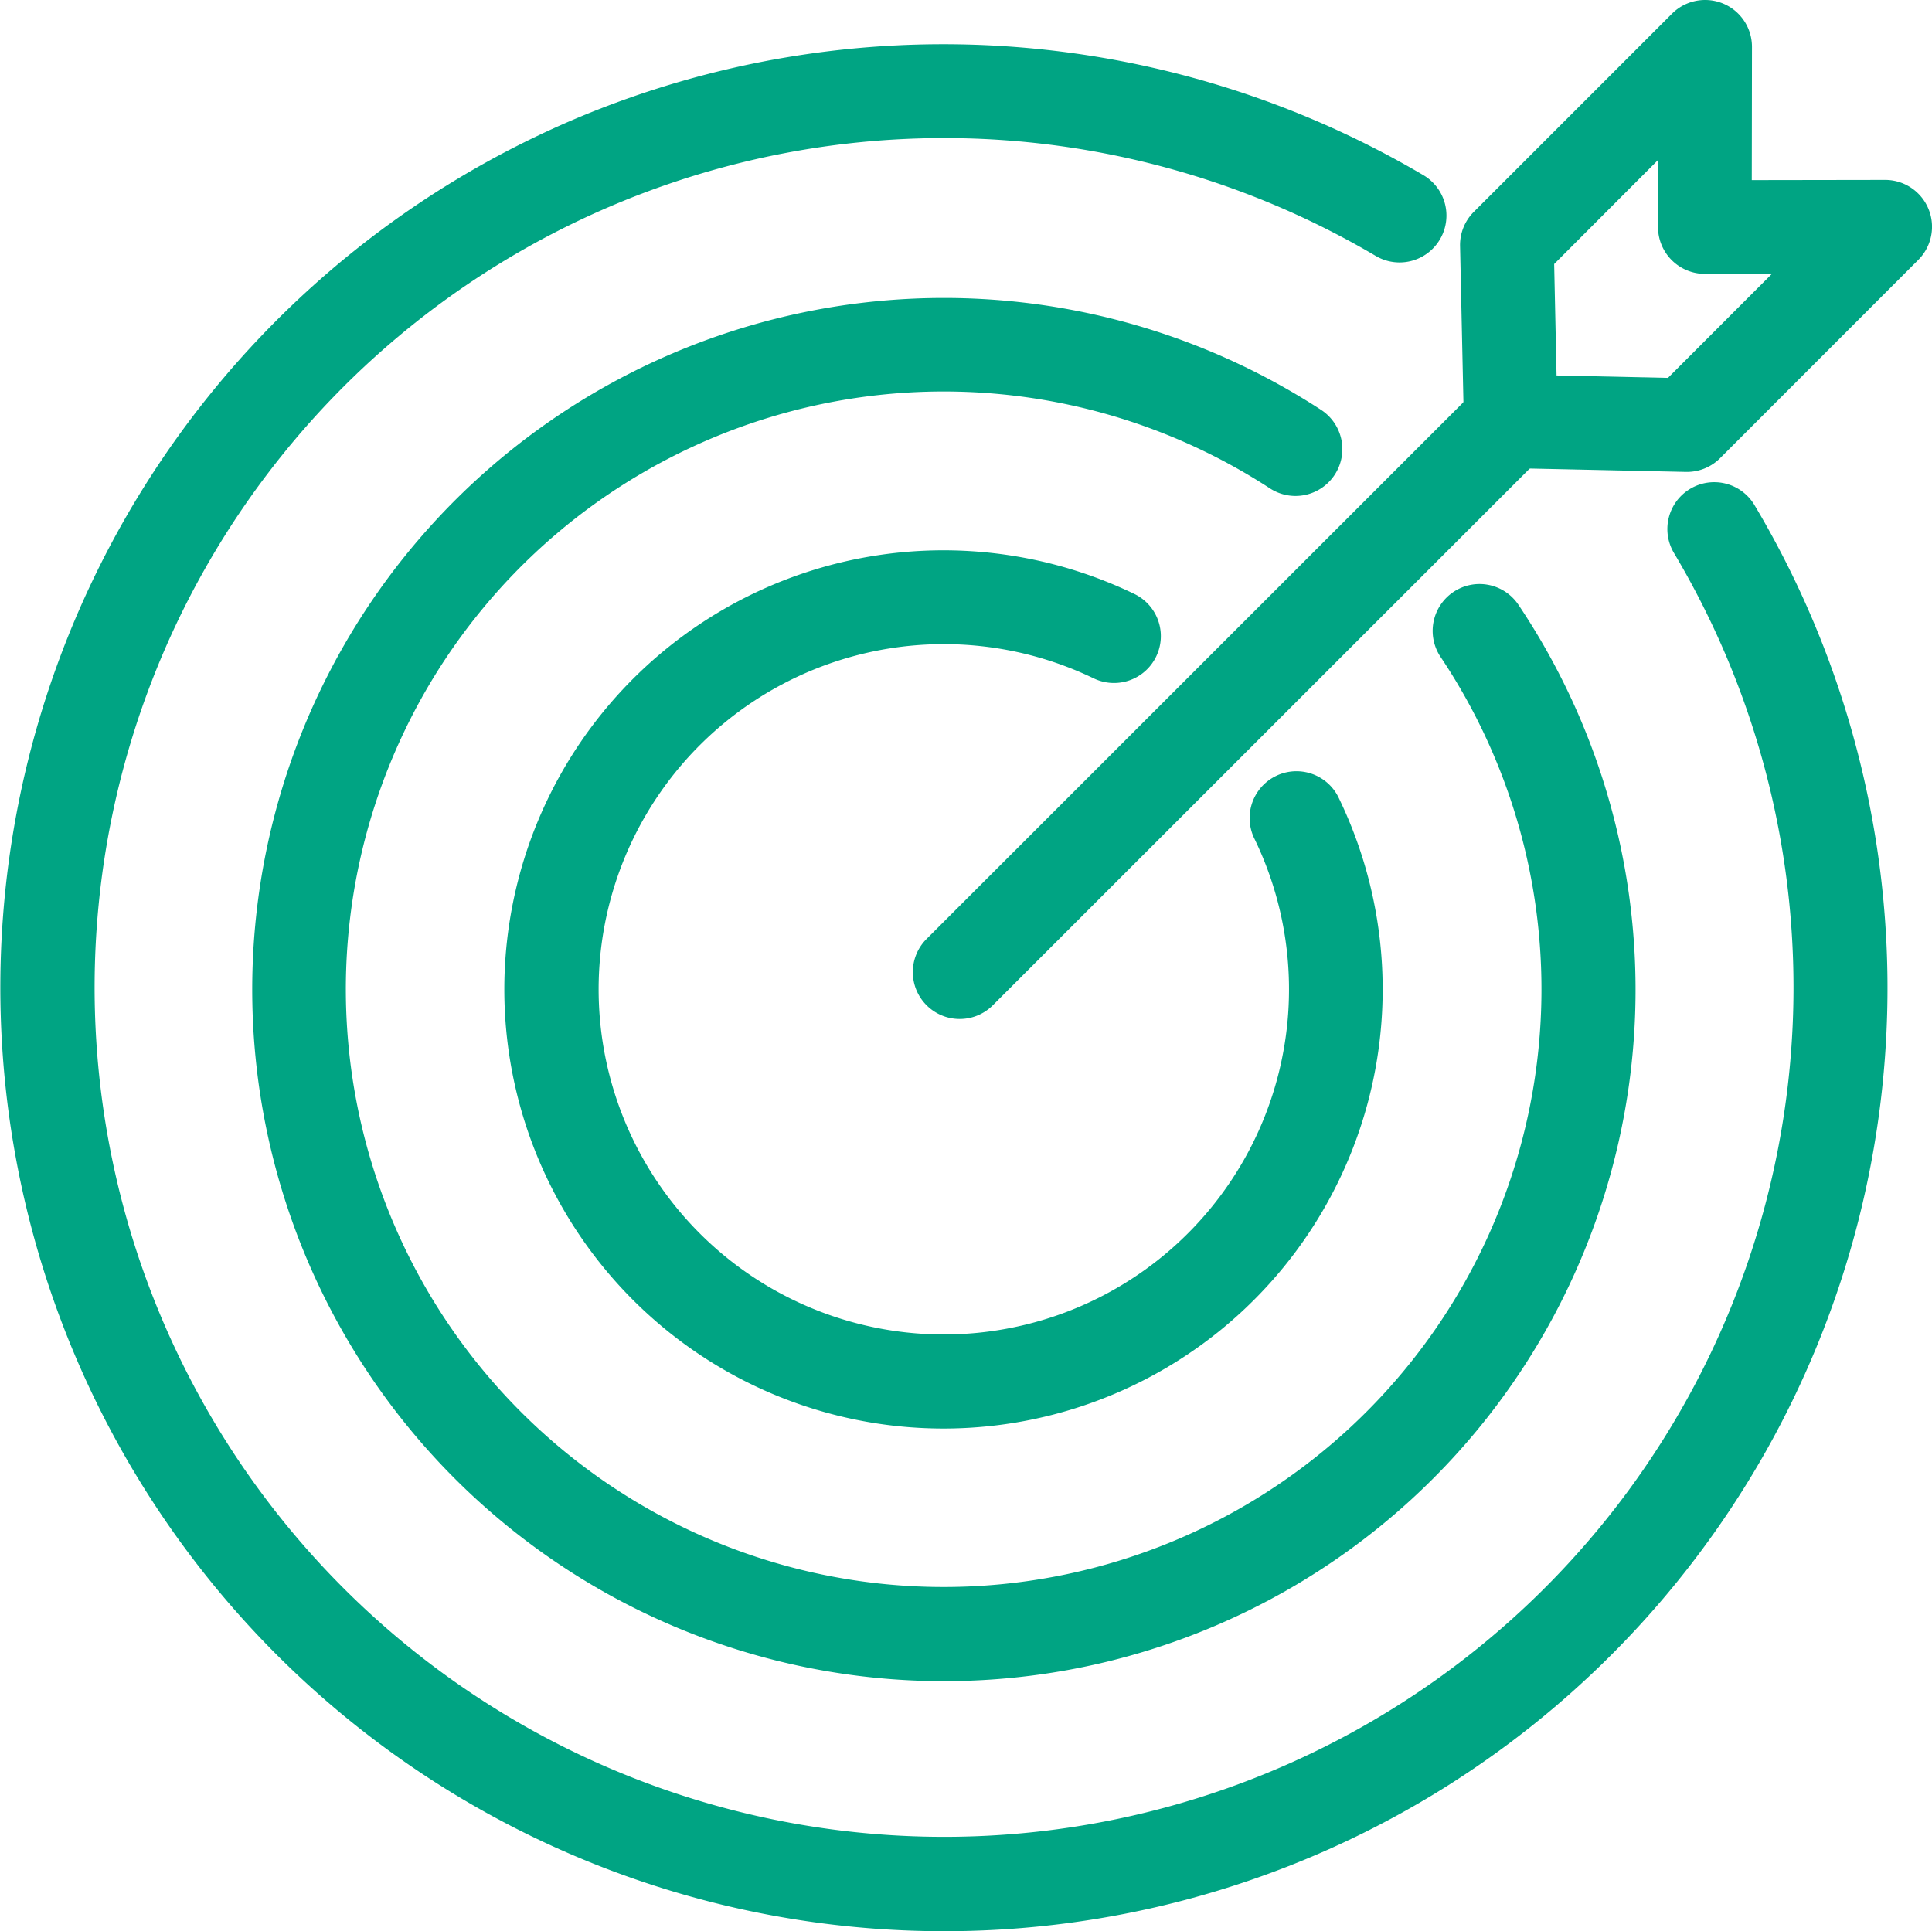
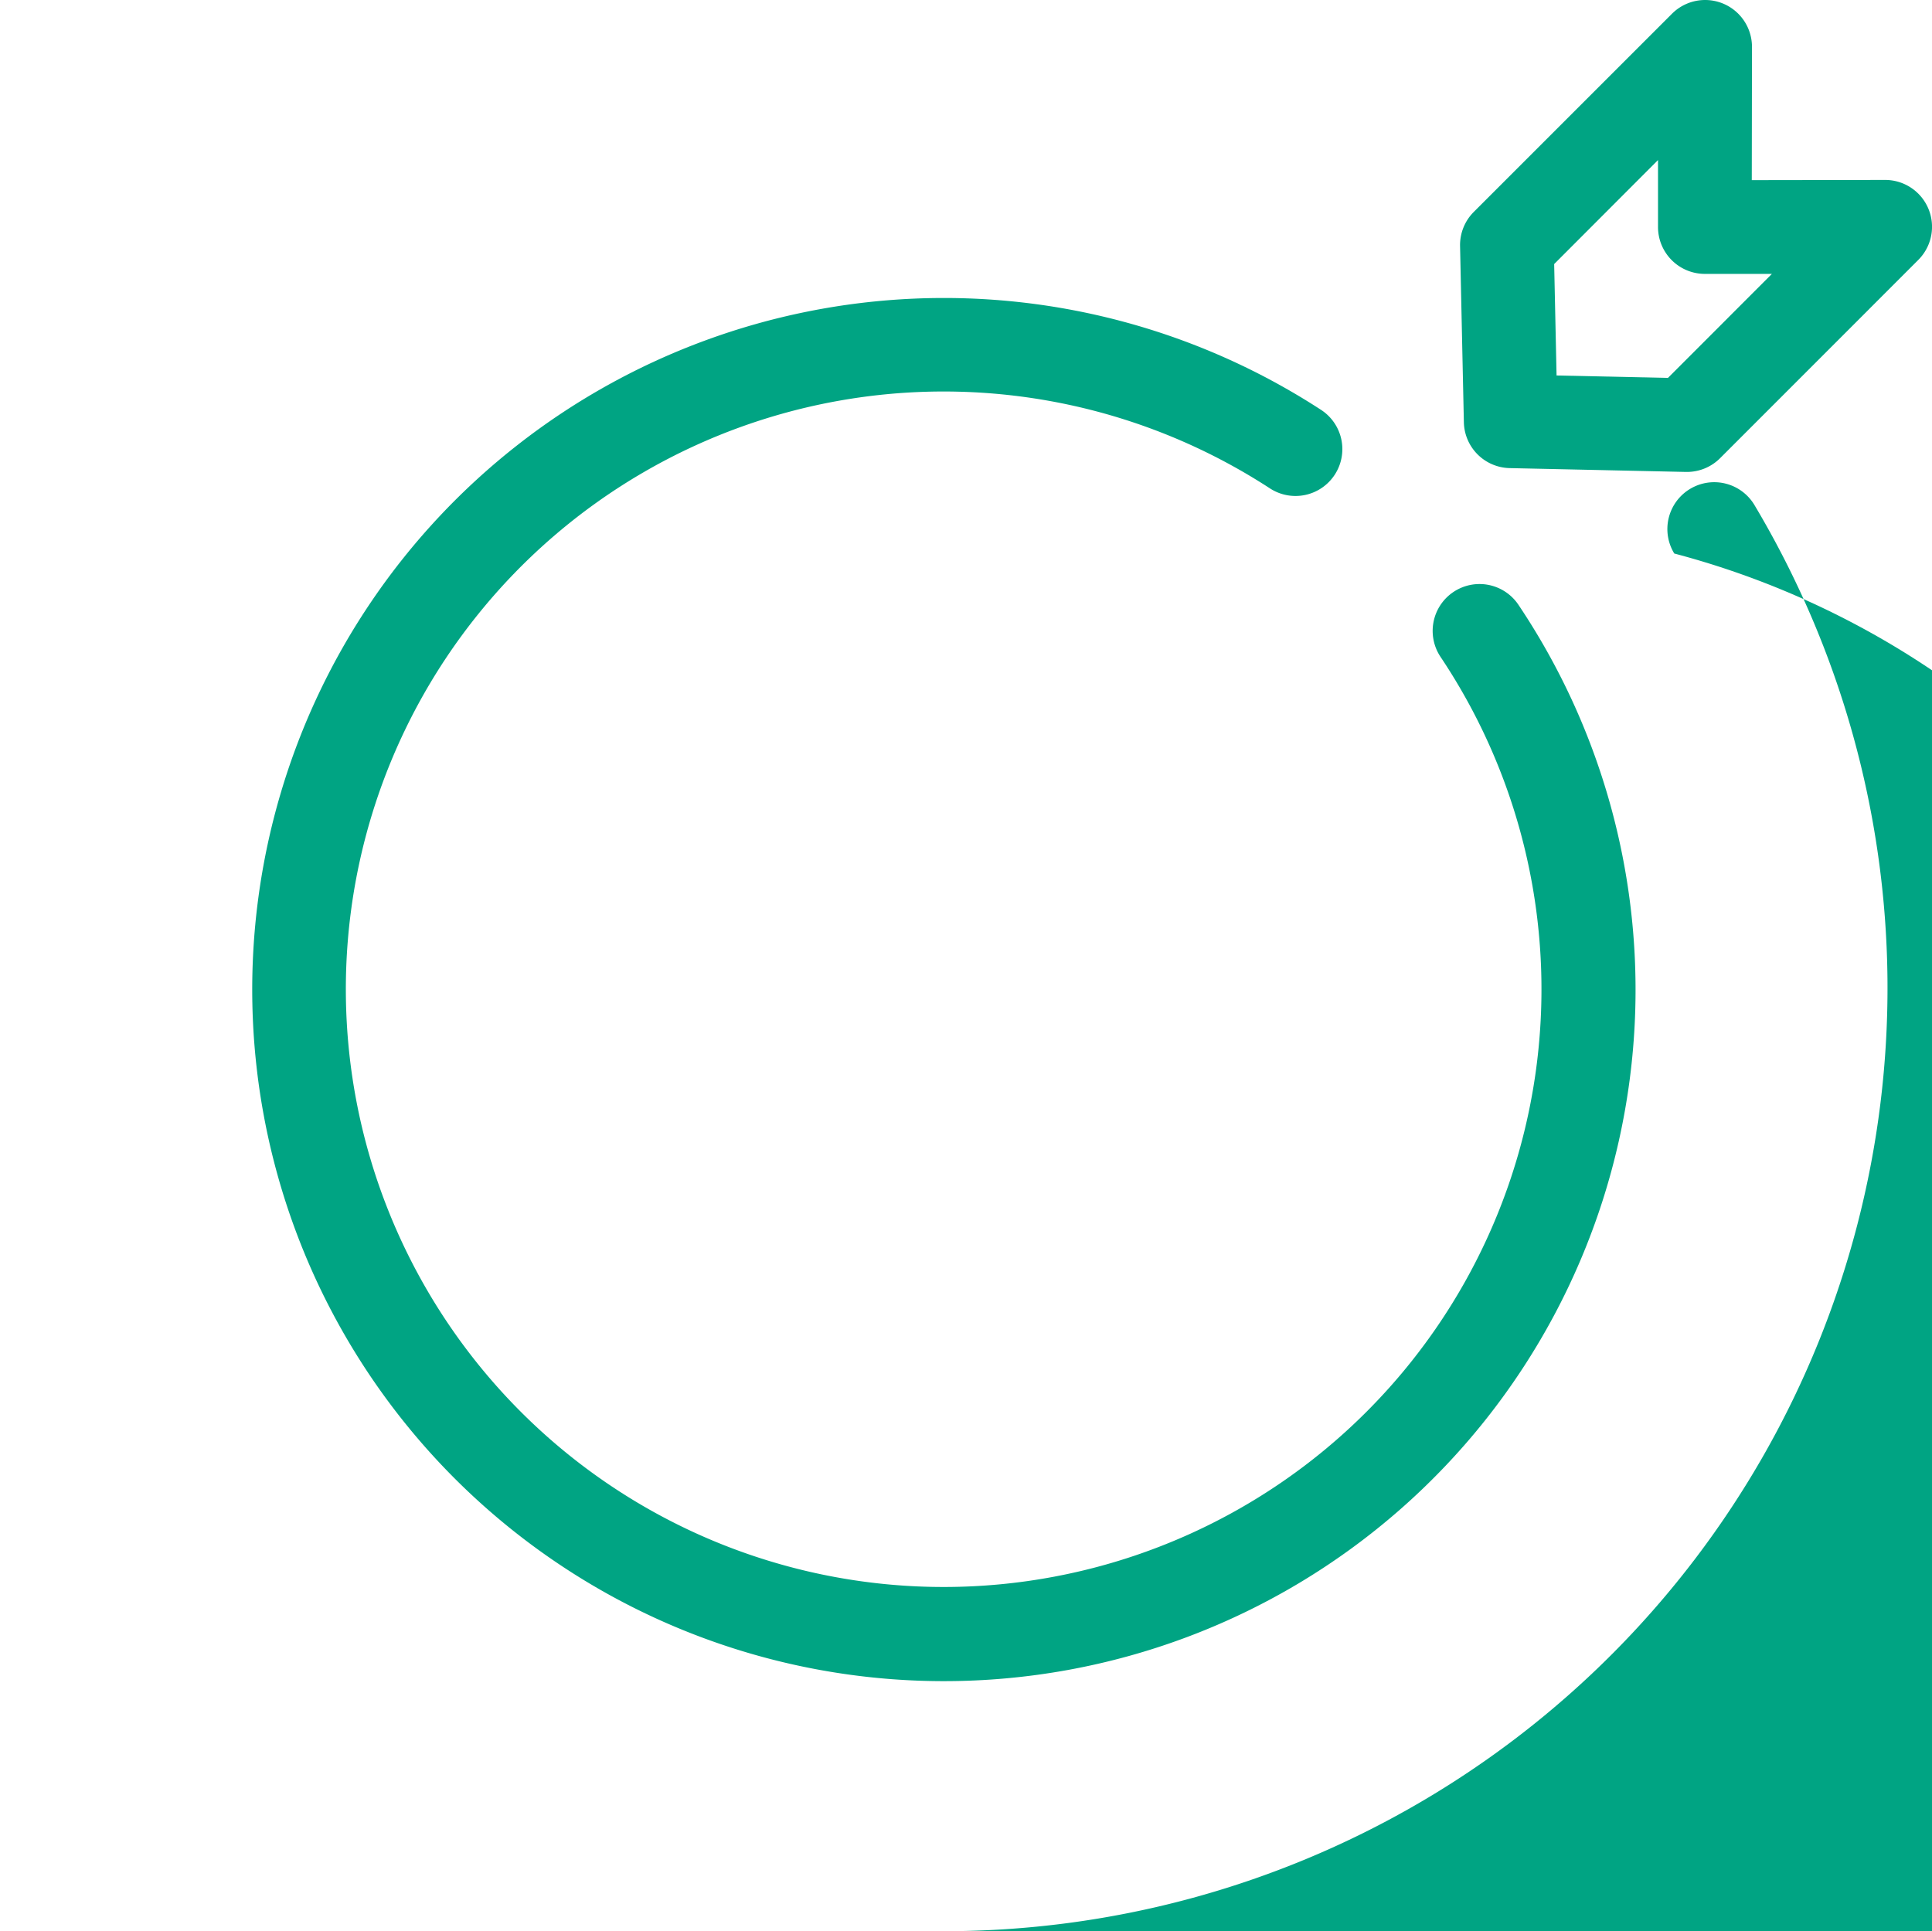
<svg xmlns="http://www.w3.org/2000/svg" width="67.011" height="66.99" viewBox="0 0 67.011 66.99">
  <g transform="translate(0.625 0.625)">
    <g transform="translate(1 1)">
-       <path d="M58.843,17.7A31.088,31.088,0,1,1,47.918,6.809" transform="translate(-1 -0.957)" fill="rgba(0,0,0,0)" />
-       <path d="M32.1,66.323A32.736,32.736,0,0,1,19.363,3.44,32.792,32.792,0,0,1,48.746,5.41a1.625,1.625,0,0,1-1.655,2.8A29.463,29.463,0,1,0,57.447,18.533a1.625,1.625,0,1,1,2.792-1.663A32.718,32.718,0,0,1,32.1,66.323Z" transform="translate(-1 -0.957)" fill="#00a483" />
+       <path d="M32.1,66.323a1.625,1.625,0,0,1-1.655,2.8A29.463,29.463,0,1,0,57.447,18.533a1.625,1.625,0,1,1,2.792-1.663A32.718,32.718,0,0,1,32.1,66.323Z" transform="translate(-1 -0.957)" fill="#00a483" />
      <path d="M50.447,20.974a22.357,22.357,0,1,1-6.391-6.308" transform="translate(-0.758 -0.714)" fill="rgba(0,0,0,0)" />
      <path d="M31.859,57.406A23.99,23.99,0,1,1,44.943,13.3a1.625,1.625,0,1,1-1.774,2.723A20.735,20.735,0,1,0,49.1,21.879a1.625,1.625,0,1,1,2.7-1.81A23.983,23.983,0,0,1,31.859,57.406Z" transform="translate(-0.758 -0.714)" fill="#00a483" />
-       <path d="M43.842,27.19a13.6,13.6,0,1,1-6.314-6.277" transform="translate(-0.515 -0.471)" fill="rgba(0,0,0,0)" />
-       <path d="M31.618,48.4A15.232,15.232,0,1,1,38.235,19.45a1.625,1.625,0,1,1-1.413,2.927,11.973,11.973,0,1,0,5.561,5.529A1.625,1.625,0,0,1,45.3,26.475,15.235,15.235,0,0,1,31.618,48.4Z" transform="translate(-0.515 -0.471)" fill="#00a483" />
-       <path d="M0,20.8a1.62,1.62,0,0,1-1.149-.476,1.625,1.625,0,0,1,0-2.3L18.027-1.149a1.625,1.625,0,0,1,2.3,0,1.625,1.625,0,0,1,0,2.3L1.149,20.325A1.62,1.62,0,0,1,0,20.8Z" transform="translate(31.662 12.922)" fill="#00a483" />
-       <path d="M50.37,13.989l-.132-6.112L57.114,1,57.1,7.254l6.254-.009-6.875,6.876Z" transform="translate(0.403 -1)" fill="rgba(0,0,0,0)" />
      <path d="M56.483,15.746h-.035l-6.113-.133a1.625,1.625,0,0,1-1.589-1.59l-.132-6.112a1.625,1.625,0,0,1,.475-1.184L55.965-.149A1.625,1.625,0,0,1,58.739,1l-.007,4.624,4.624-.007a1.625,1.625,0,0,1,1.152,2.774L57.632,15.27A1.625,1.625,0,0,1,56.483,15.746ZM51.961,12.4l3.864.084L59.43,8.876l-2.323,0a1.625,1.625,0,0,1-1.627-1.627l0-2.322L51.878,8.535Z" transform="translate(0.403 -1)" fill="#00a483" />
    </g>
  </g>
</svg>